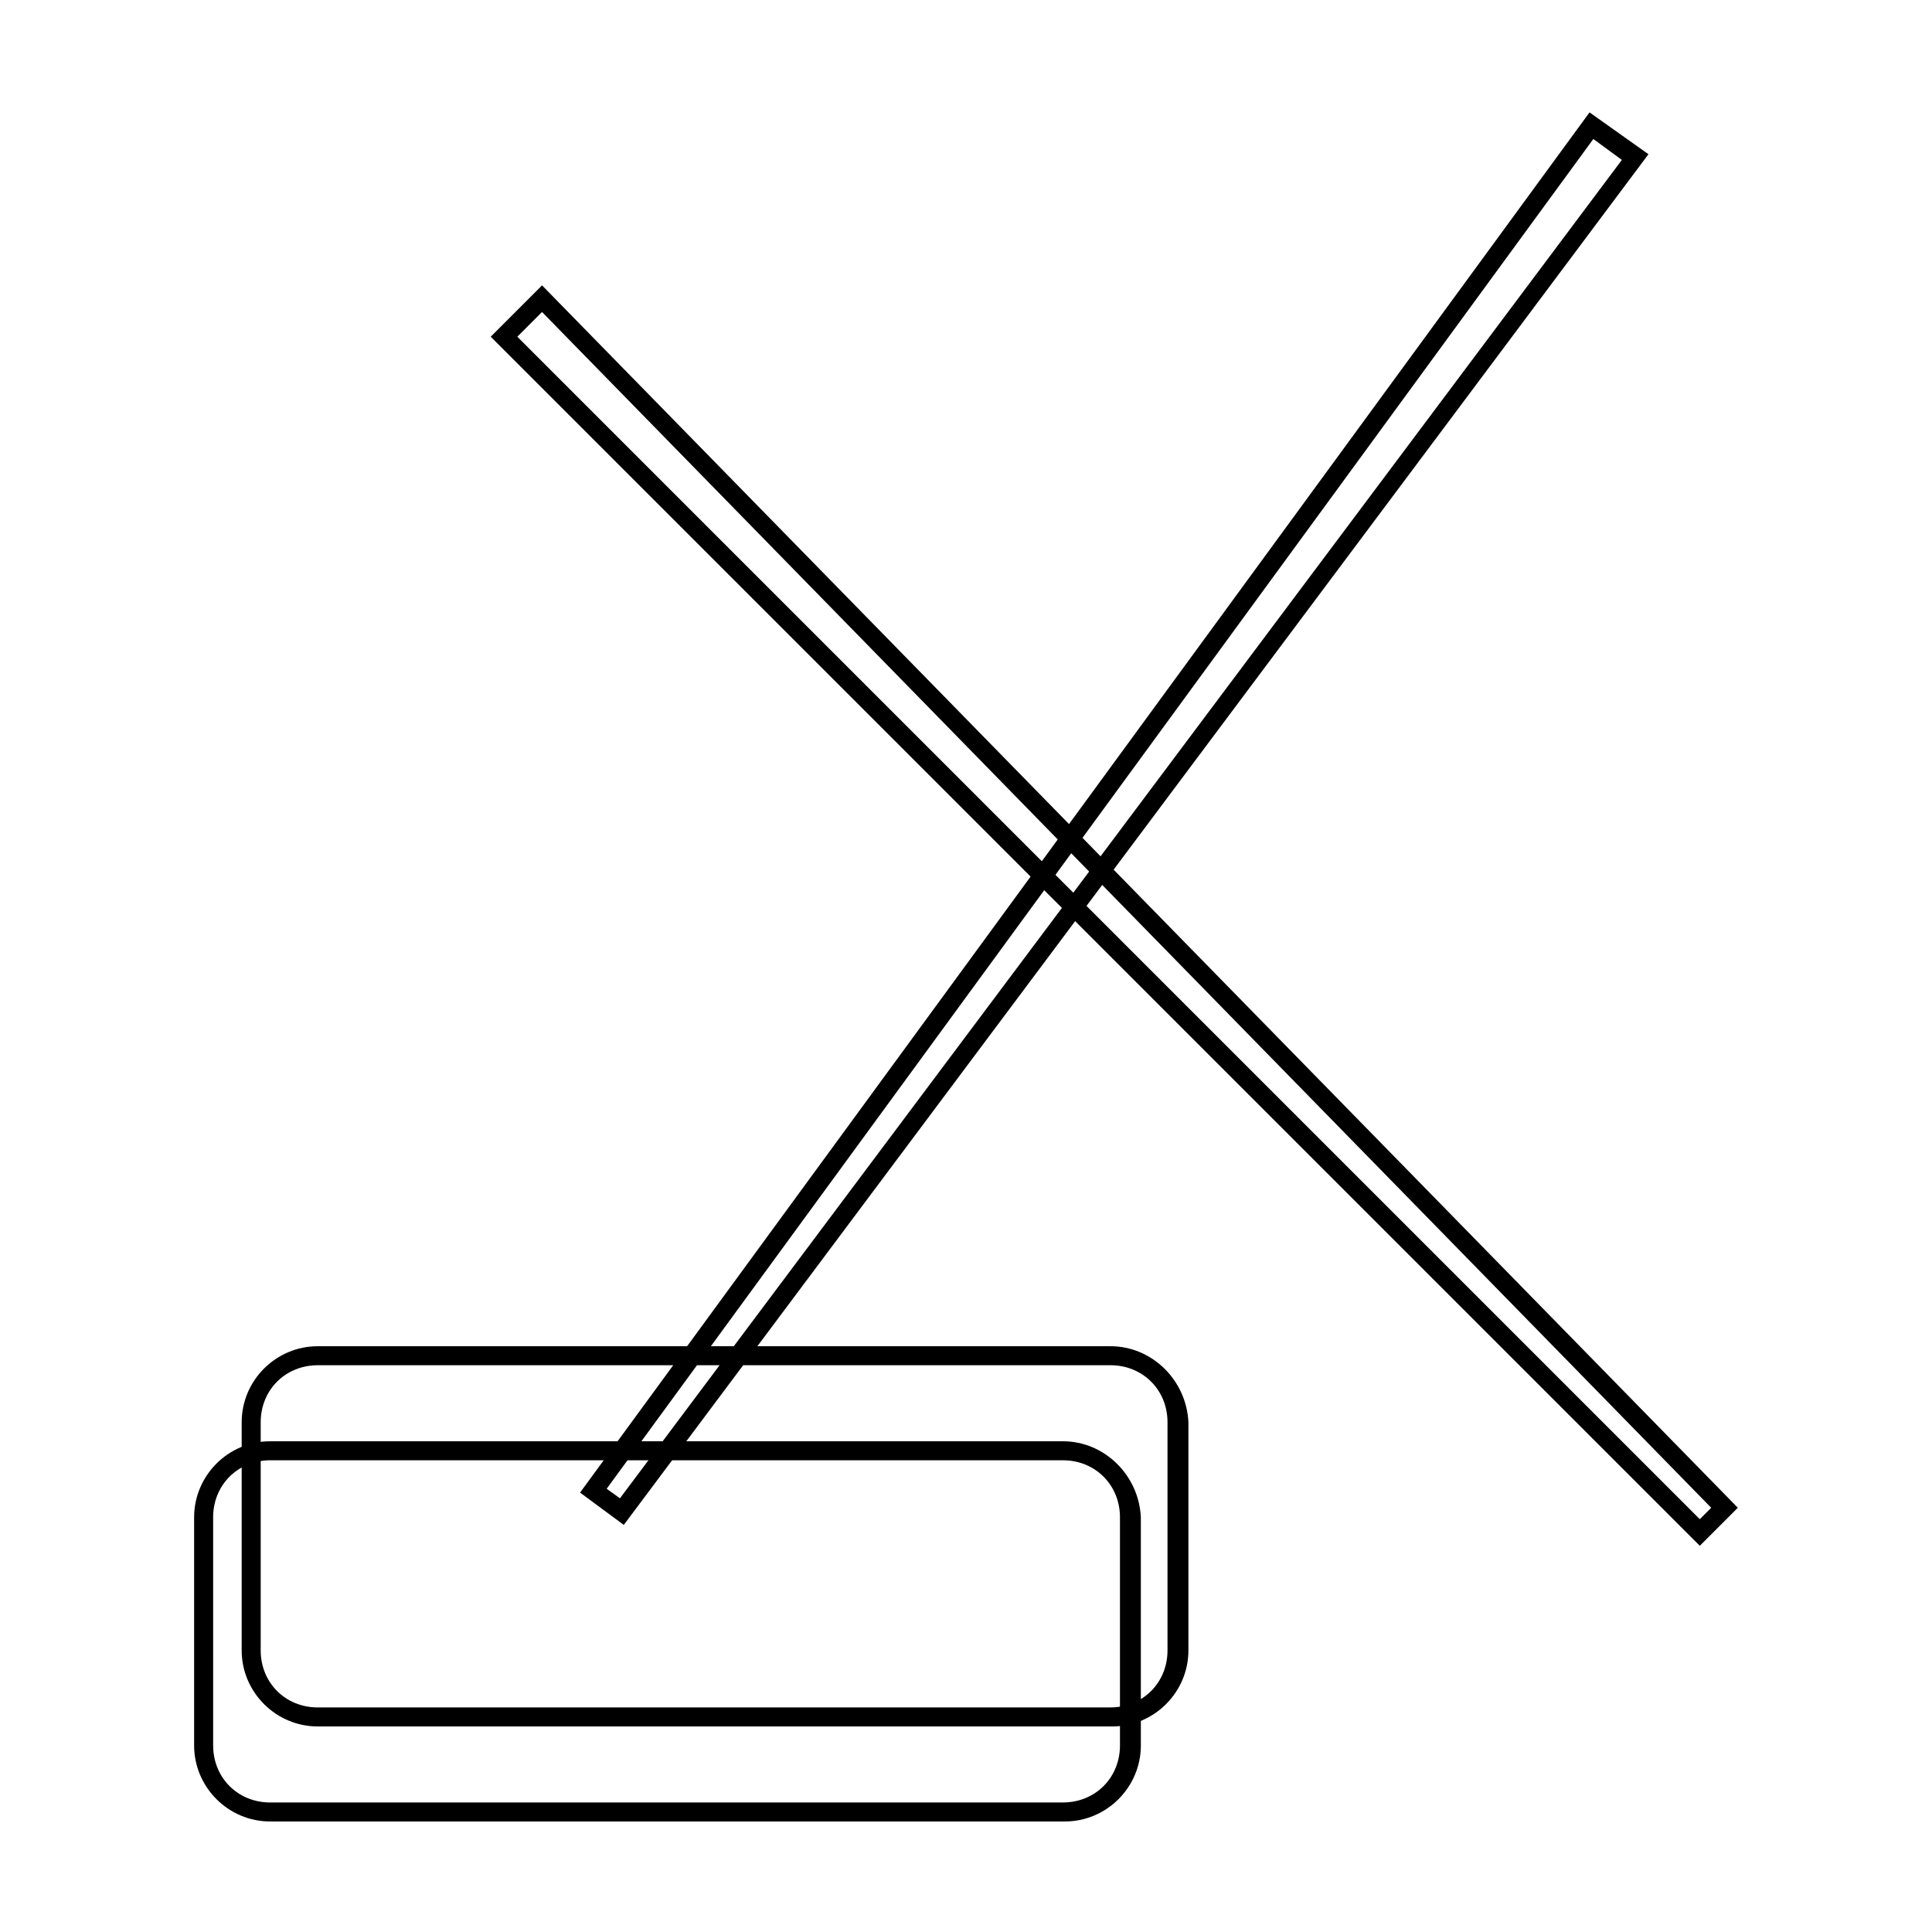
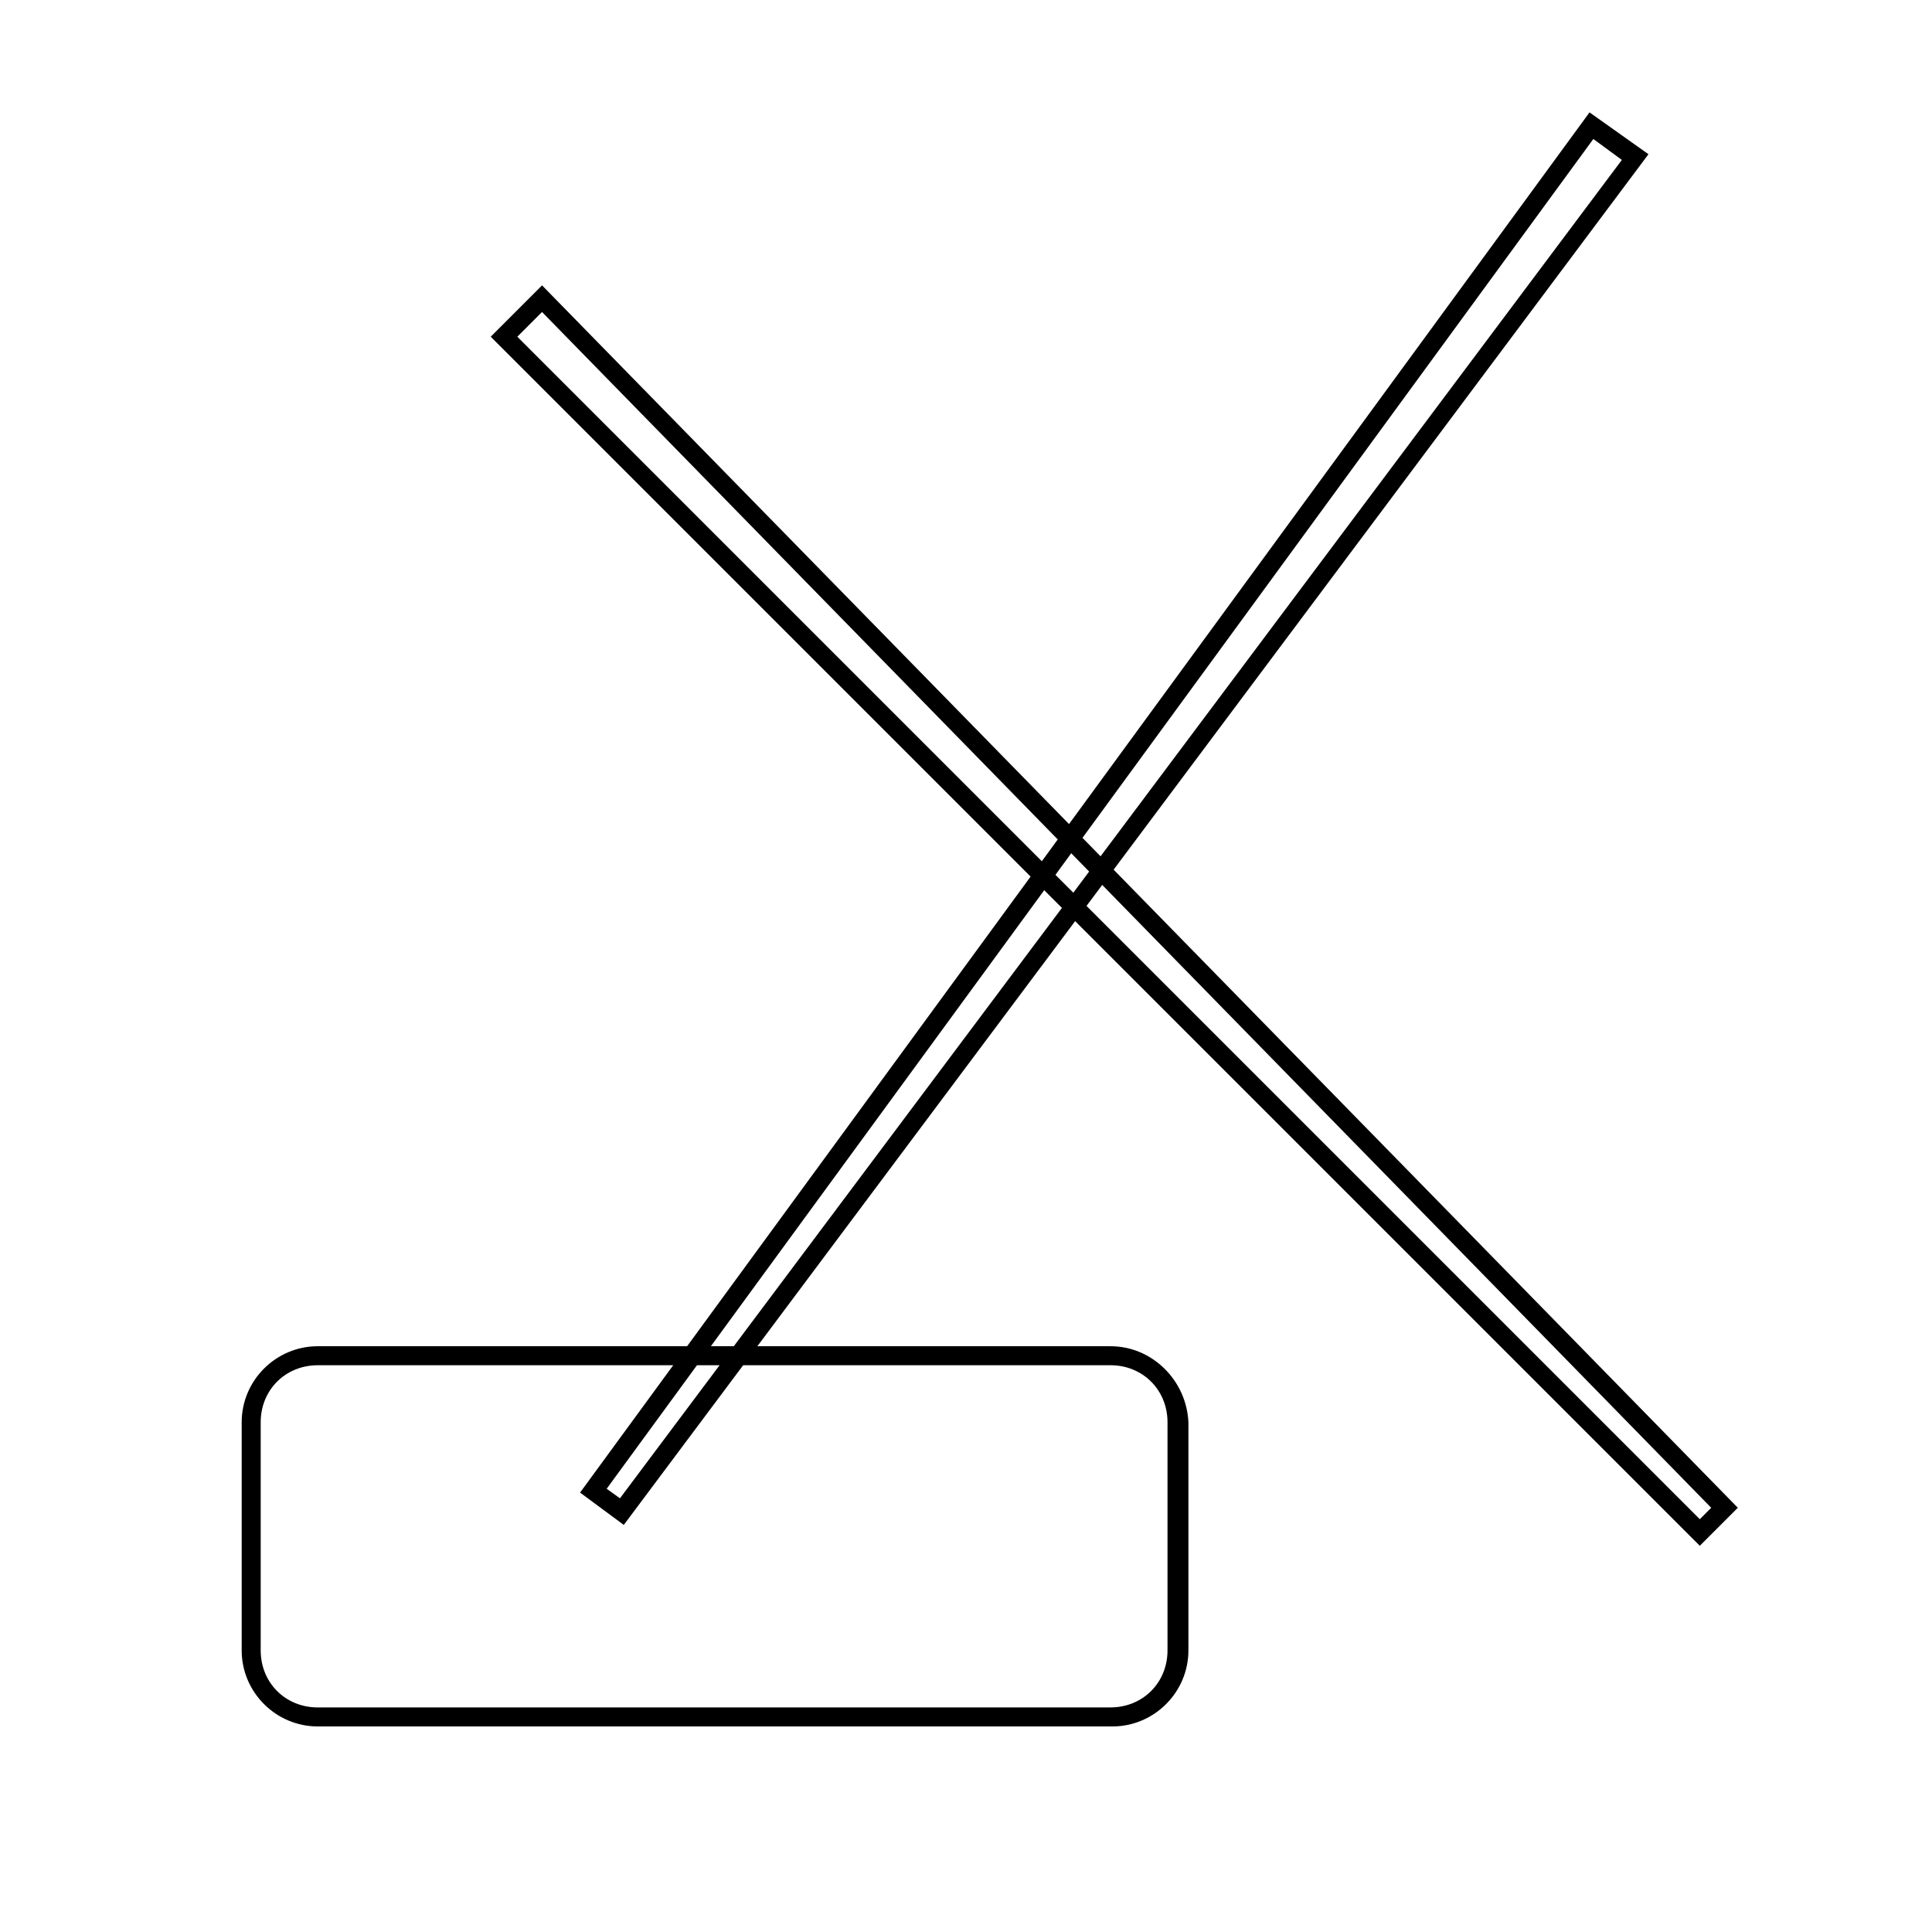
<svg xmlns="http://www.w3.org/2000/svg" fill="#000000" width="800px" height="800px" version="1.1" viewBox="144 144 512 512">
  <g>
    <path d="m438.29 505.8c8.566 0 15.113 6.551 15.113 15.113v60.457c0 8.566-6.551 15.113-15.113 15.113l-210.09 0.004c-8.566 0-15.113-6.551-15.113-15.113v-60.457c0-8.566 6.551-15.113 15.113-15.113l210.09-0.004m0-5.035h-210.09c-11.082 0-20.152 9.07-20.152 20.152v60.457c0 11.082 9.07 20.152 20.152 20.152h210.59c11.082 0 20.152-9.07 20.152-20.152v-60.457c-0.504-11.086-9.574-20.152-20.656-20.152z" />
-     <path d="m425.69 530.99c8.566 0 15.113 6.551 15.113 15.113v60.457c0 8.566-6.551 15.113-15.113 15.113l-210.09 0.004c-8.566 0-15.113-6.551-15.113-15.113l-0.004-60.461c0-8.566 6.551-15.113 15.113-15.113h210.09m0-5.039h-210.09c-11.082 0-20.152 9.07-20.152 20.152v60.457c0 11.082 9.07 20.152 20.152 20.152h210.59c11.082 0 20.152-9.07 20.152-20.152l-0.004-60.457c-0.504-11.082-9.57-20.152-20.656-20.152z" />
    <path d="m566.25 180.84 7.559 5.543-265.51 354.68-3.527-2.519 261.48-357.71m-1.008-7.051-267.52 365.77 11.586 8.566 271.55-363.25z" />
    <path d="m287.65 226.69 309.84 316.89-3.023 3.023-313.37-313.37 6.551-6.551m0-7.055-13.602 13.605 320.42 320.42 10.078-10.078z" />
  </g>
</svg>